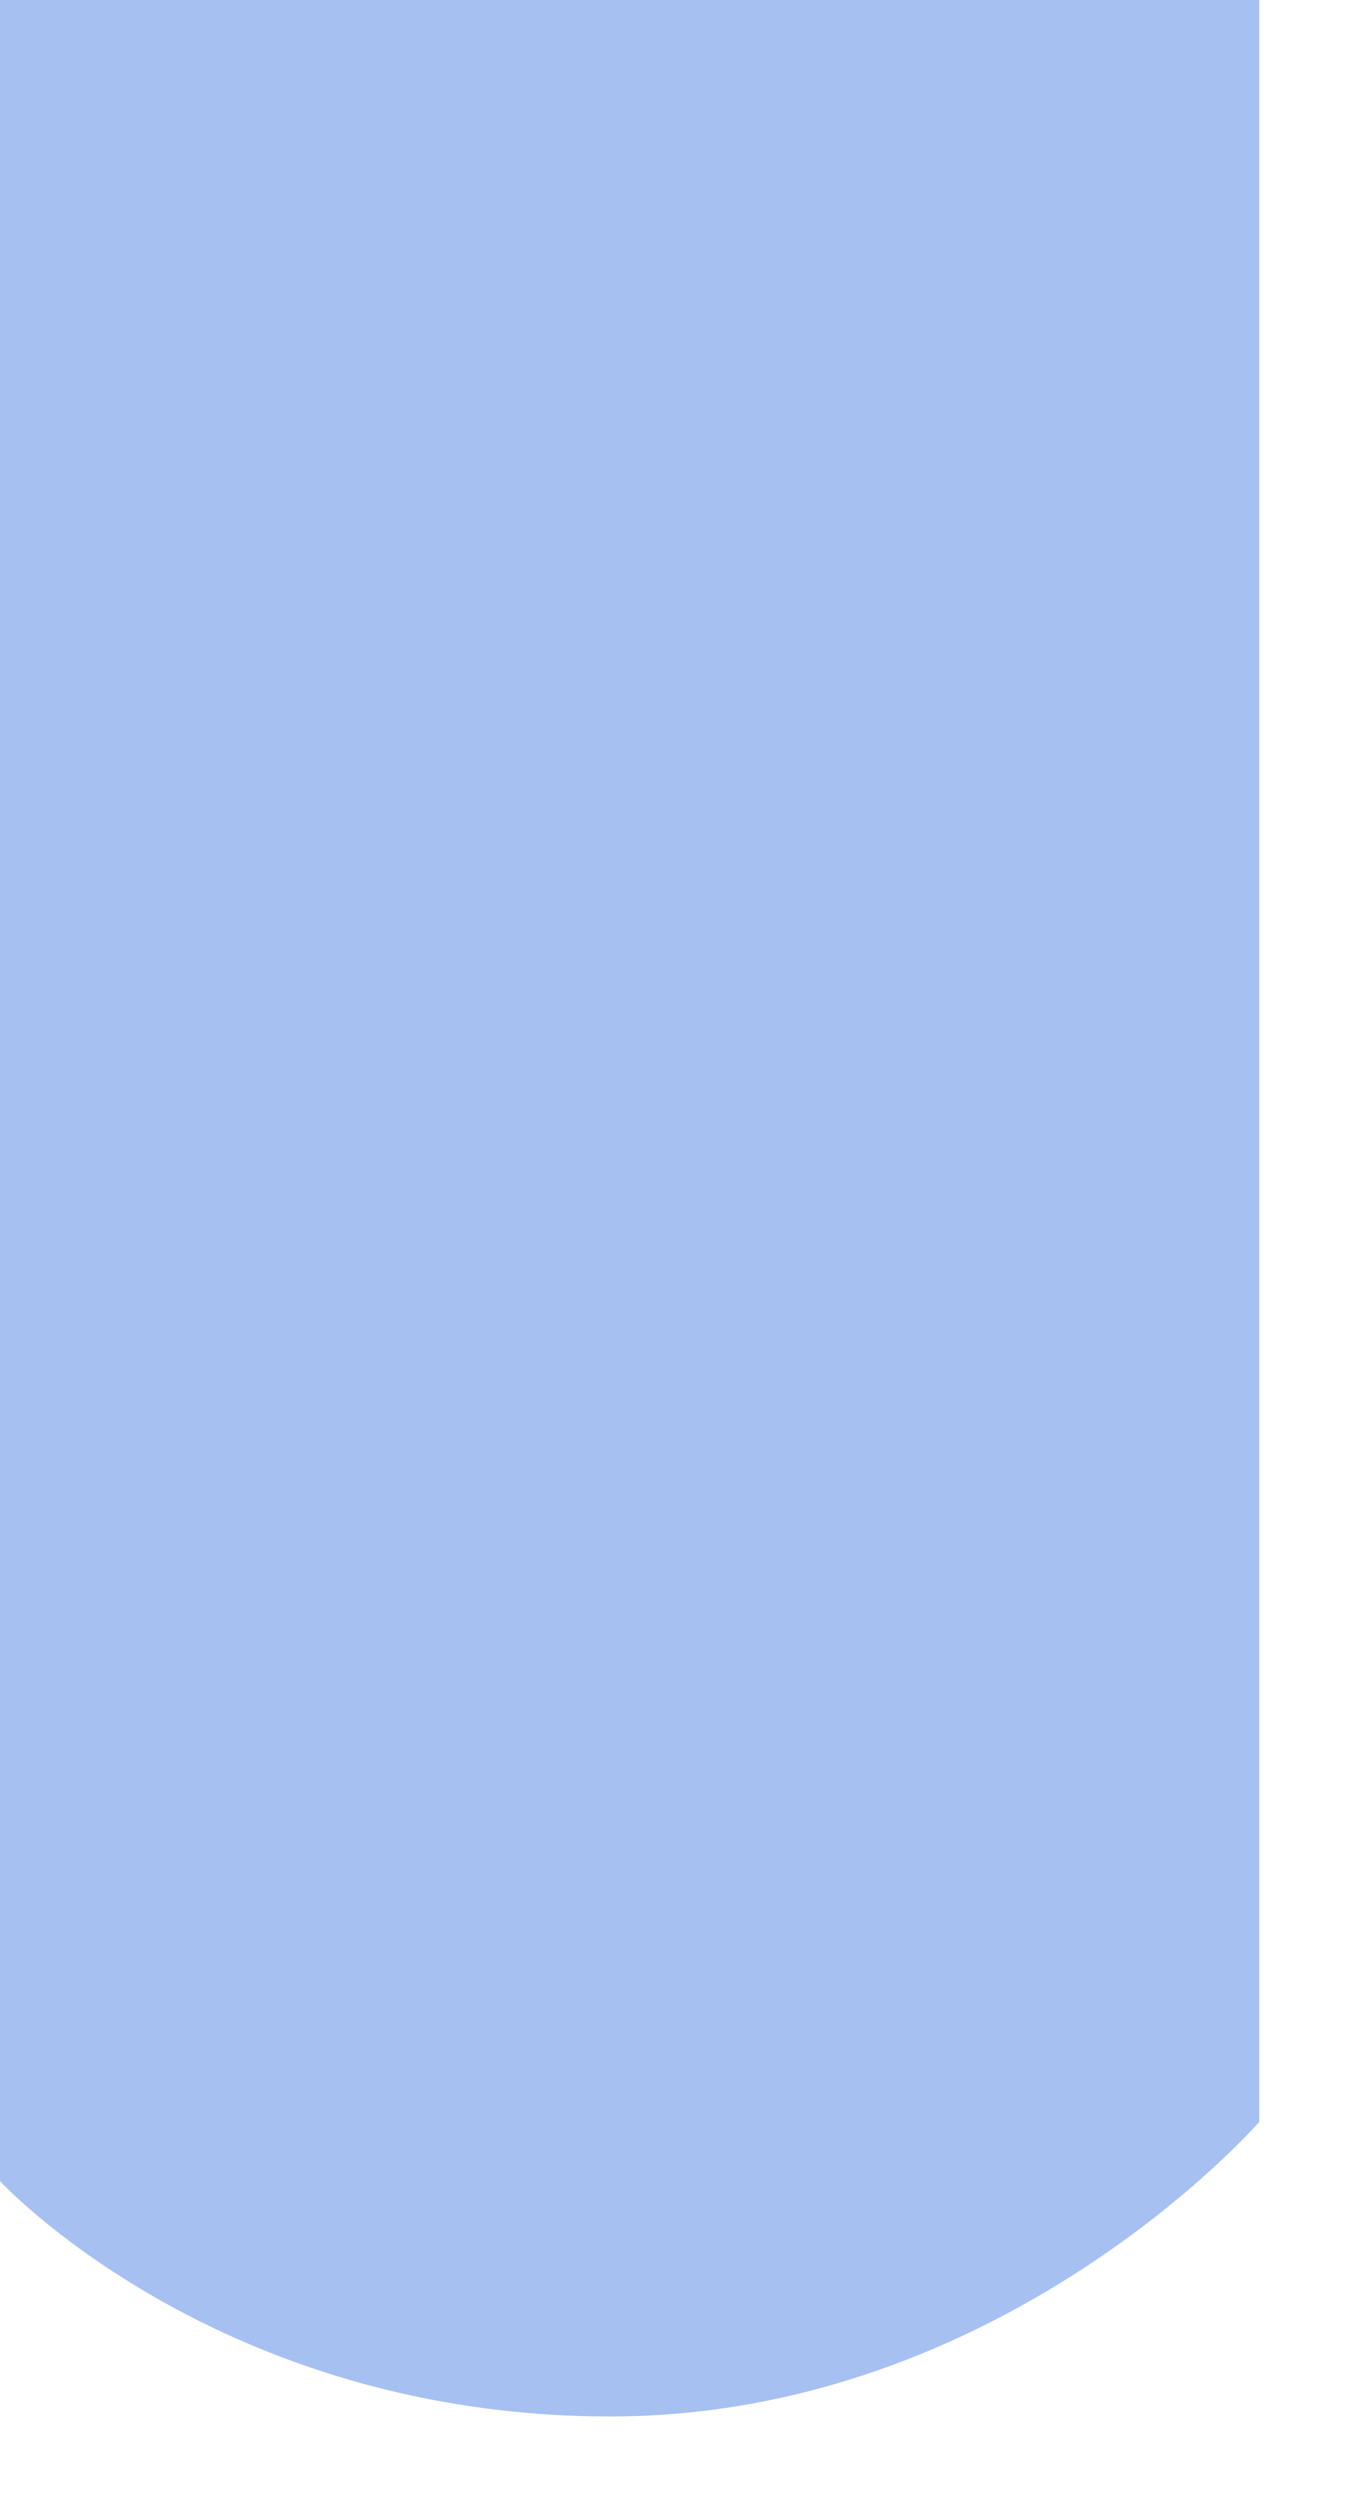
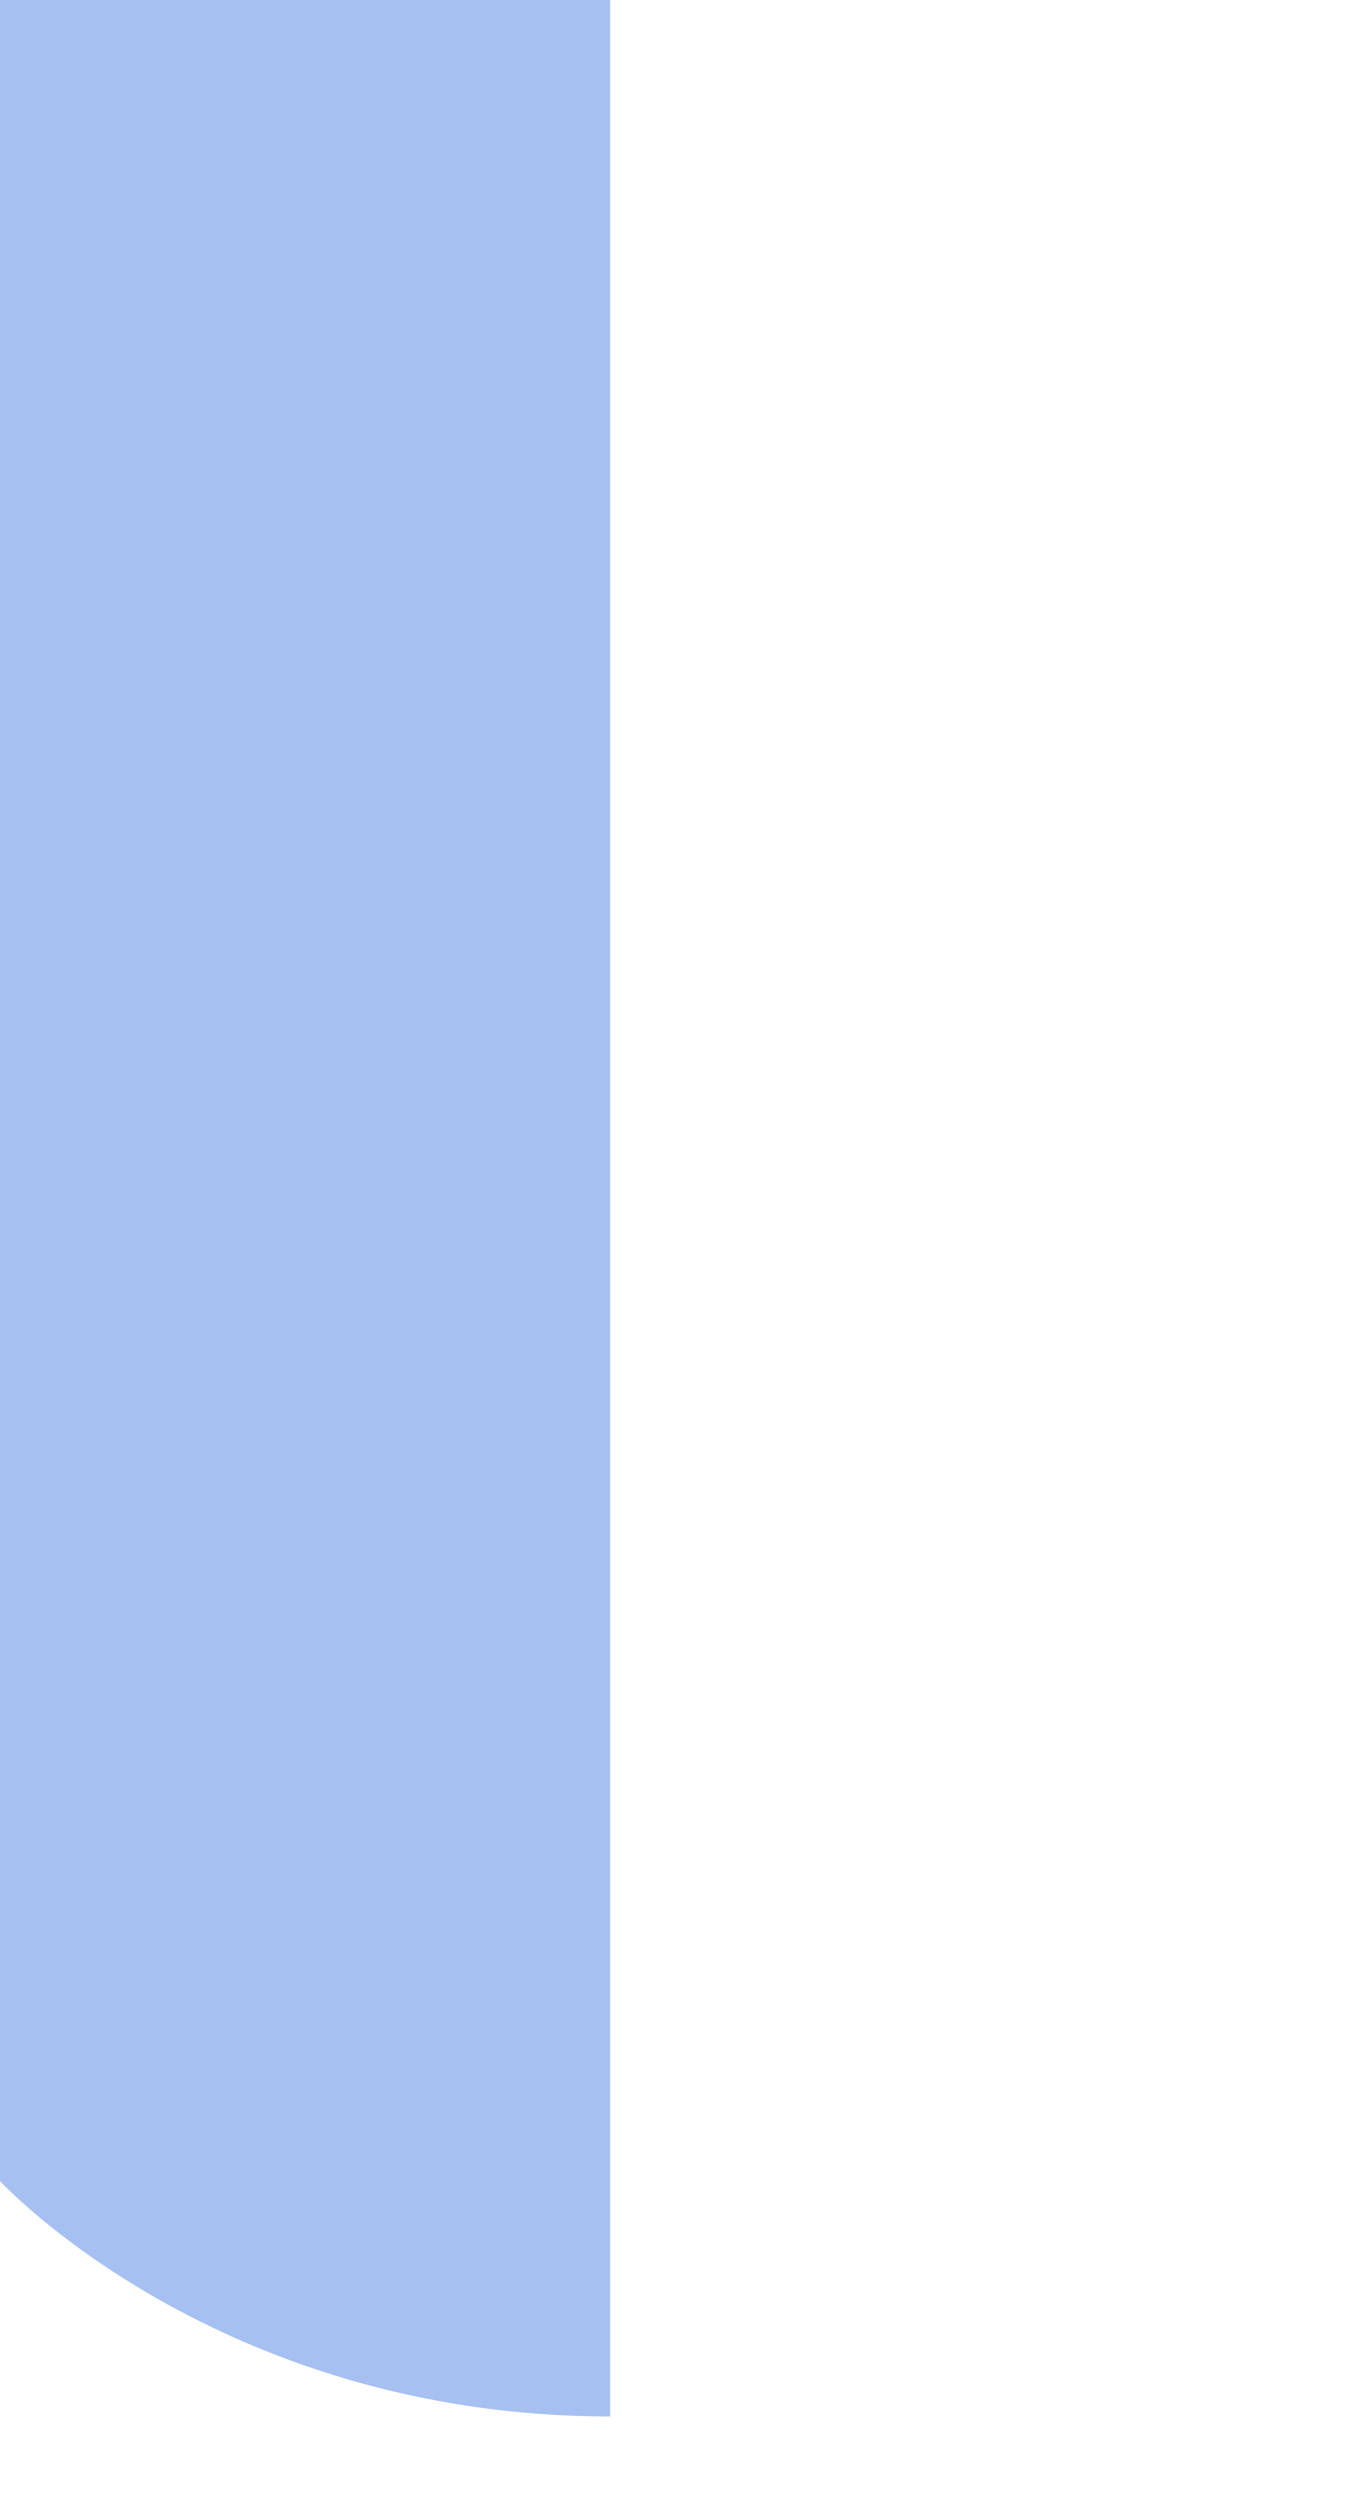
<svg xmlns="http://www.w3.org/2000/svg" fill="none" height="100%" overflow="visible" preserveAspectRatio="none" style="display: block;" viewBox="0 0 7 13" width="100%">
-   <path d="M0 0V11.342C0 11.342 1.127 12.566 3.173 12.566C5.218 12.566 6.549 11.034 6.549 11.034V0H0Z" fill="#A6C0F1" id="Vector" />
+   <path d="M0 0V11.342C0 11.342 1.127 12.566 3.173 12.566V0H0Z" fill="#A6C0F1" id="Vector" />
</svg>